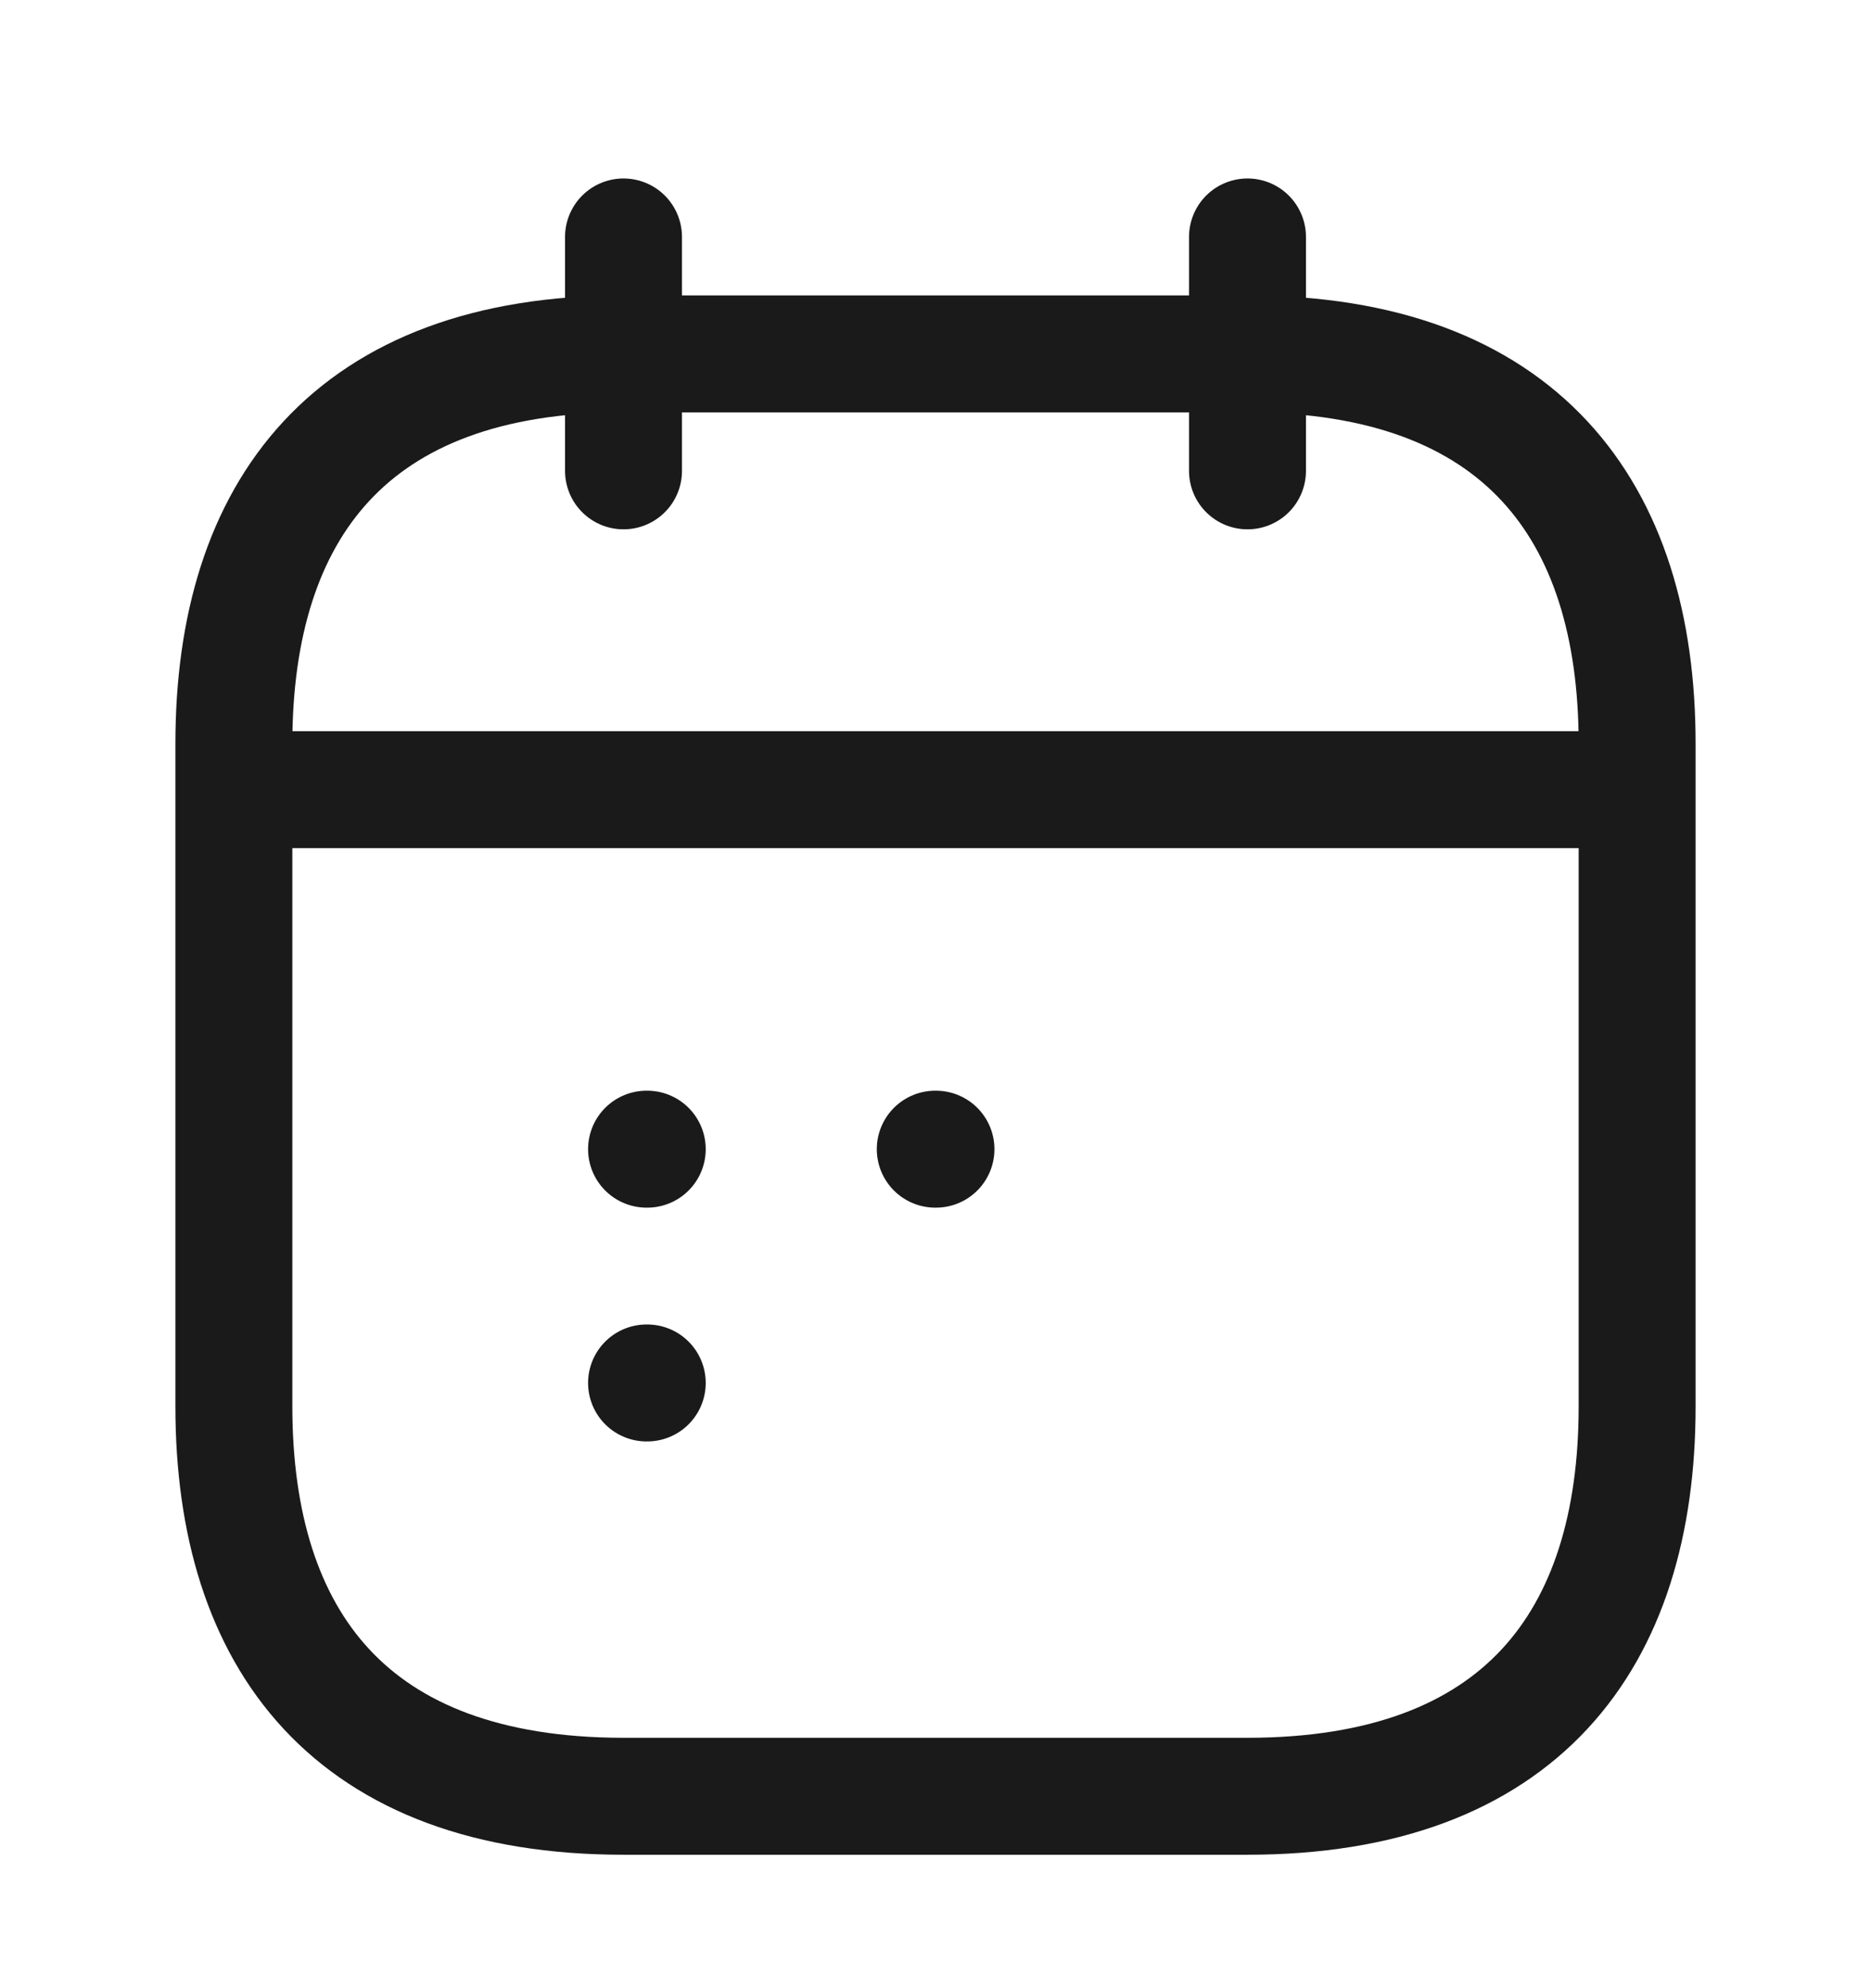
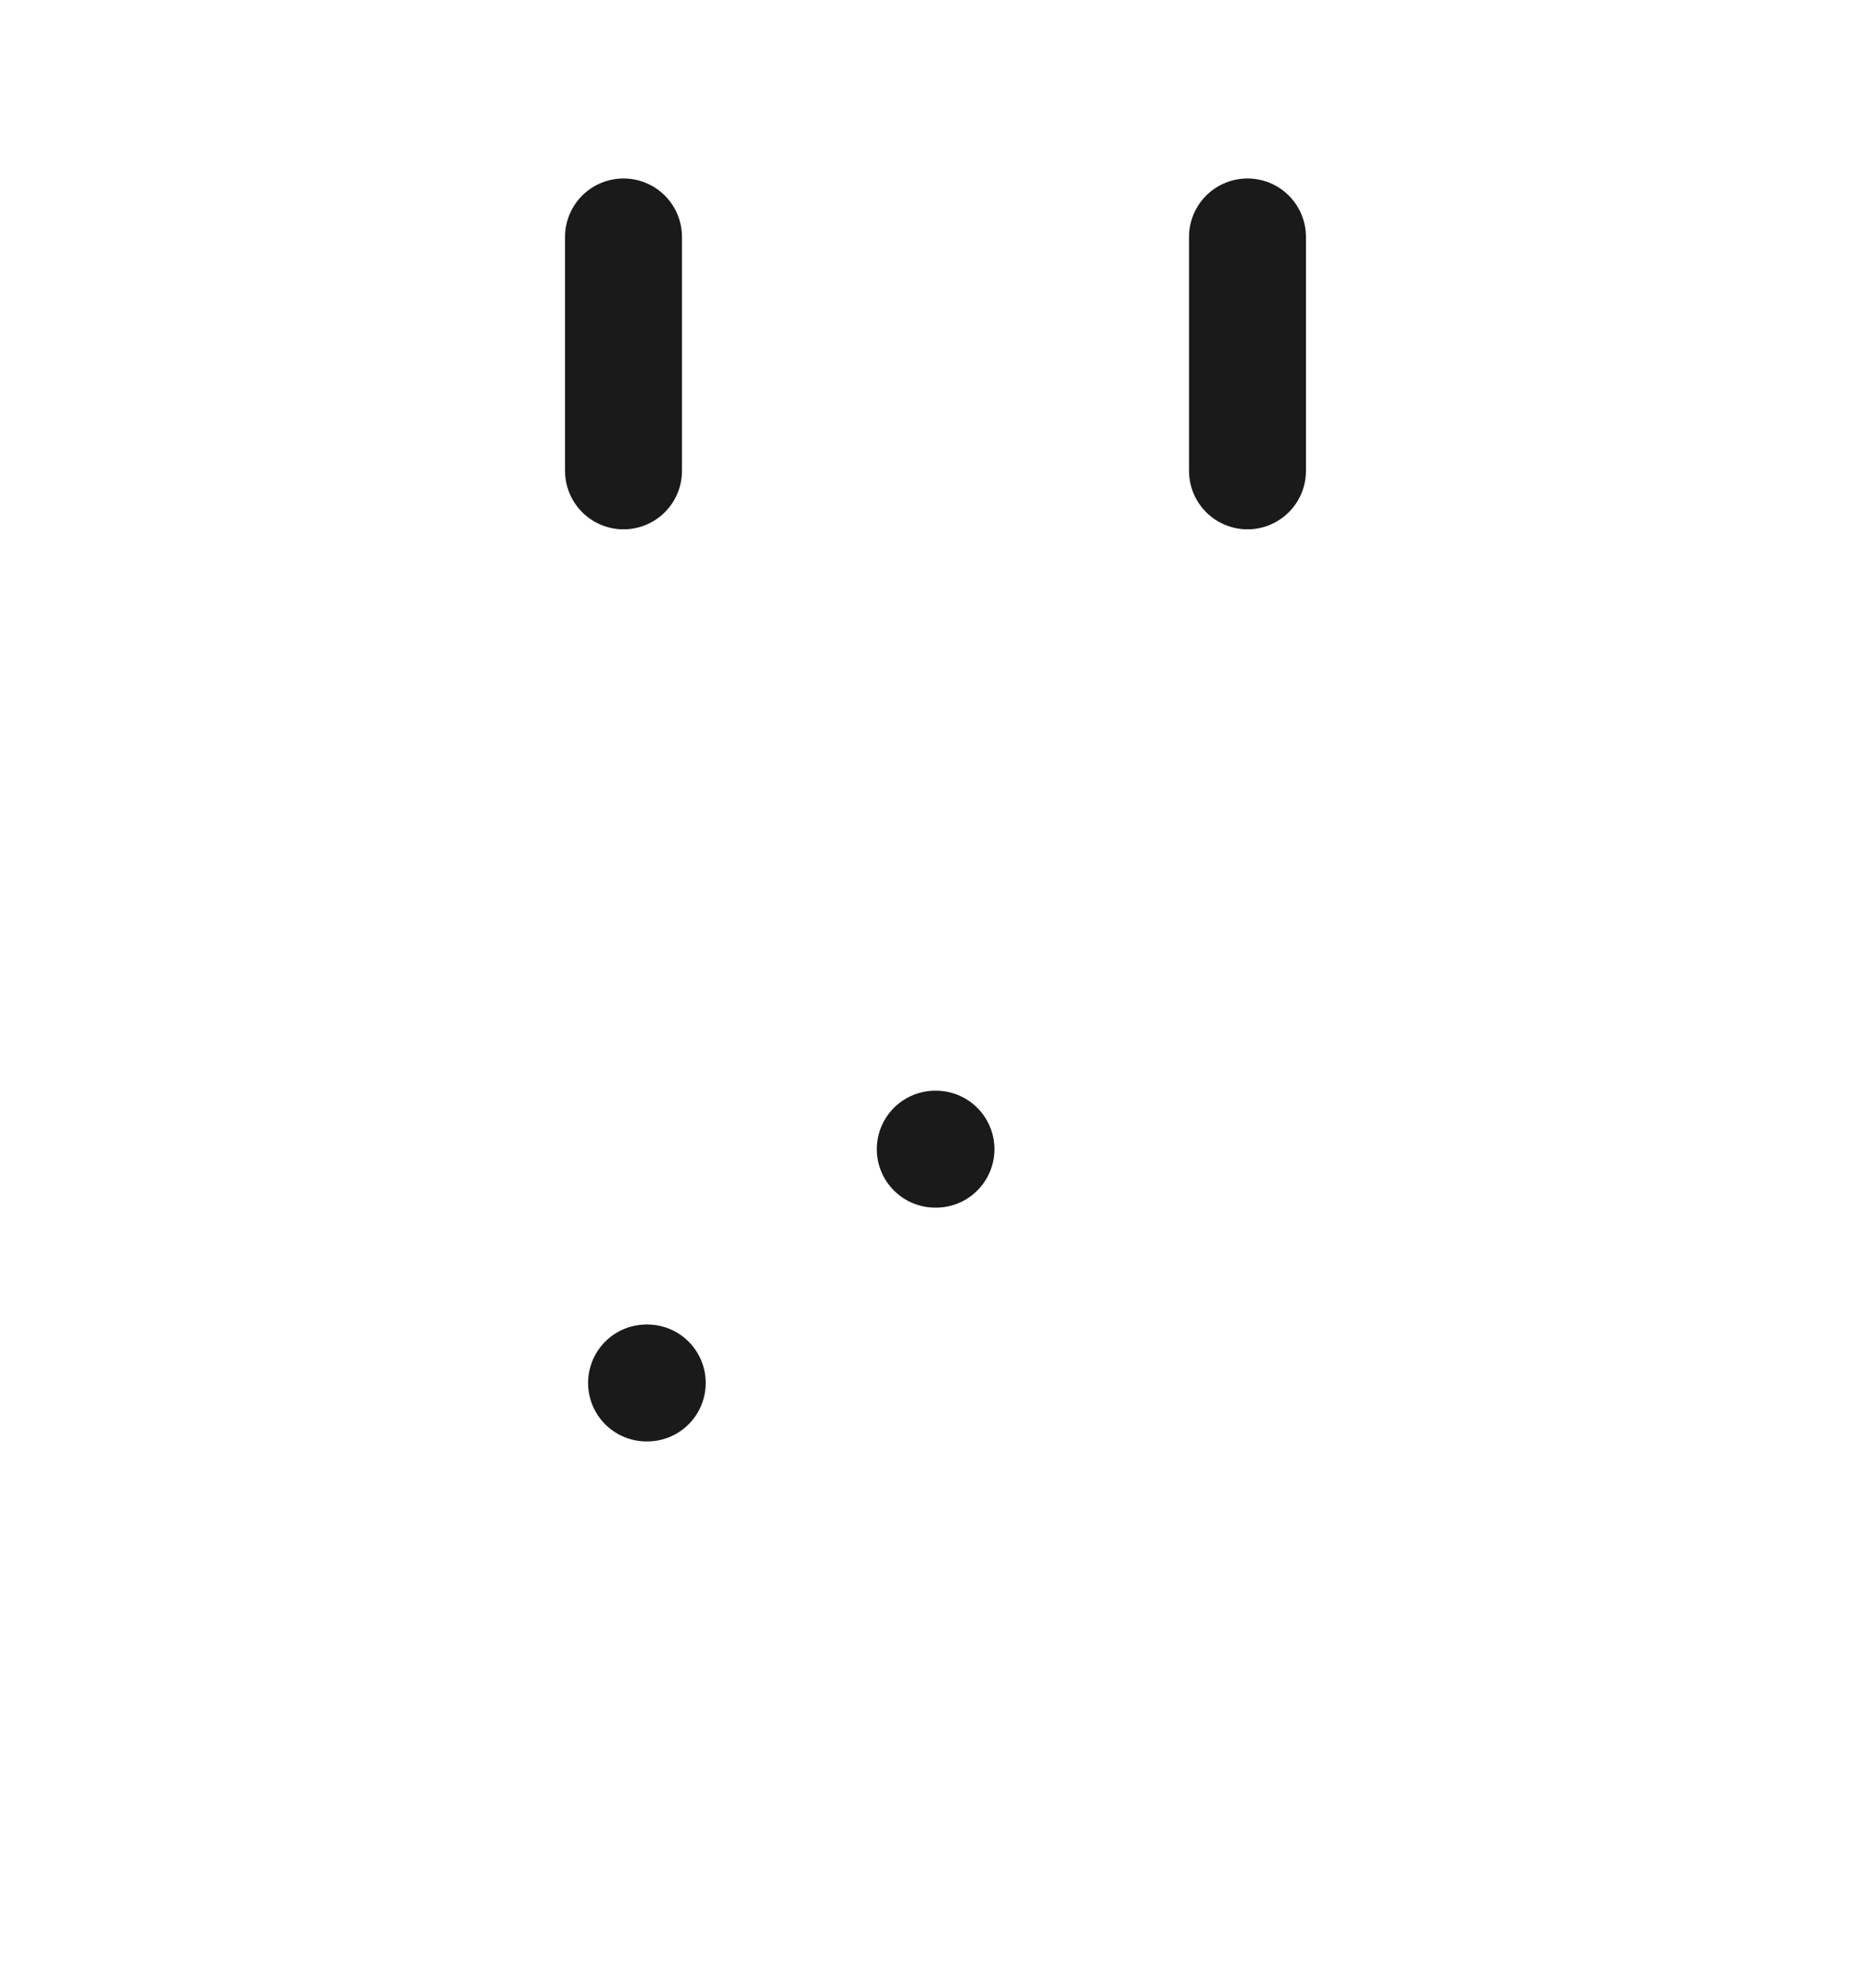
<svg xmlns="http://www.w3.org/2000/svg" width="16" height="17" viewBox="0 0 16 17" fill="none">
  <path d="M5.332 2.026V4.026" stroke="#1A1A1A" stroke-miterlimit="10" stroke-linecap="round" stroke-linejoin="round" />
  <path d="M10.668 2.026V4.026" stroke="#1A1A1A" stroke-miterlimit="10" stroke-linecap="round" stroke-linejoin="round" />
-   <path d="M2.332 6.752H13.665" stroke="#1A1A1A" stroke-miterlimit="10" stroke-linecap="round" stroke-linejoin="round" />
-   <path d="M14 6.359V12.026C14 14.026 13 15.359 10.667 15.359H5.333C3 15.359 2 14.026 2 12.026V6.359C2 4.359 3 3.026 5.333 3.026H10.667C13 3.026 14 4.359 14 6.359Z" stroke="#1A1A1A" stroke-miterlimit="10" stroke-linecap="round" stroke-linejoin="round" />
  <path d="M7.998 9.826H8.004" stroke="#1A1A1A" stroke-linecap="round" stroke-linejoin="round" />
-   <path d="M5.529 9.826H5.535" stroke="#1A1A1A" stroke-linecap="round" stroke-linejoin="round" />
  <path d="M5.529 11.825H5.535" stroke="#1A1A1A" stroke-linecap="round" stroke-linejoin="round" />
</svg>